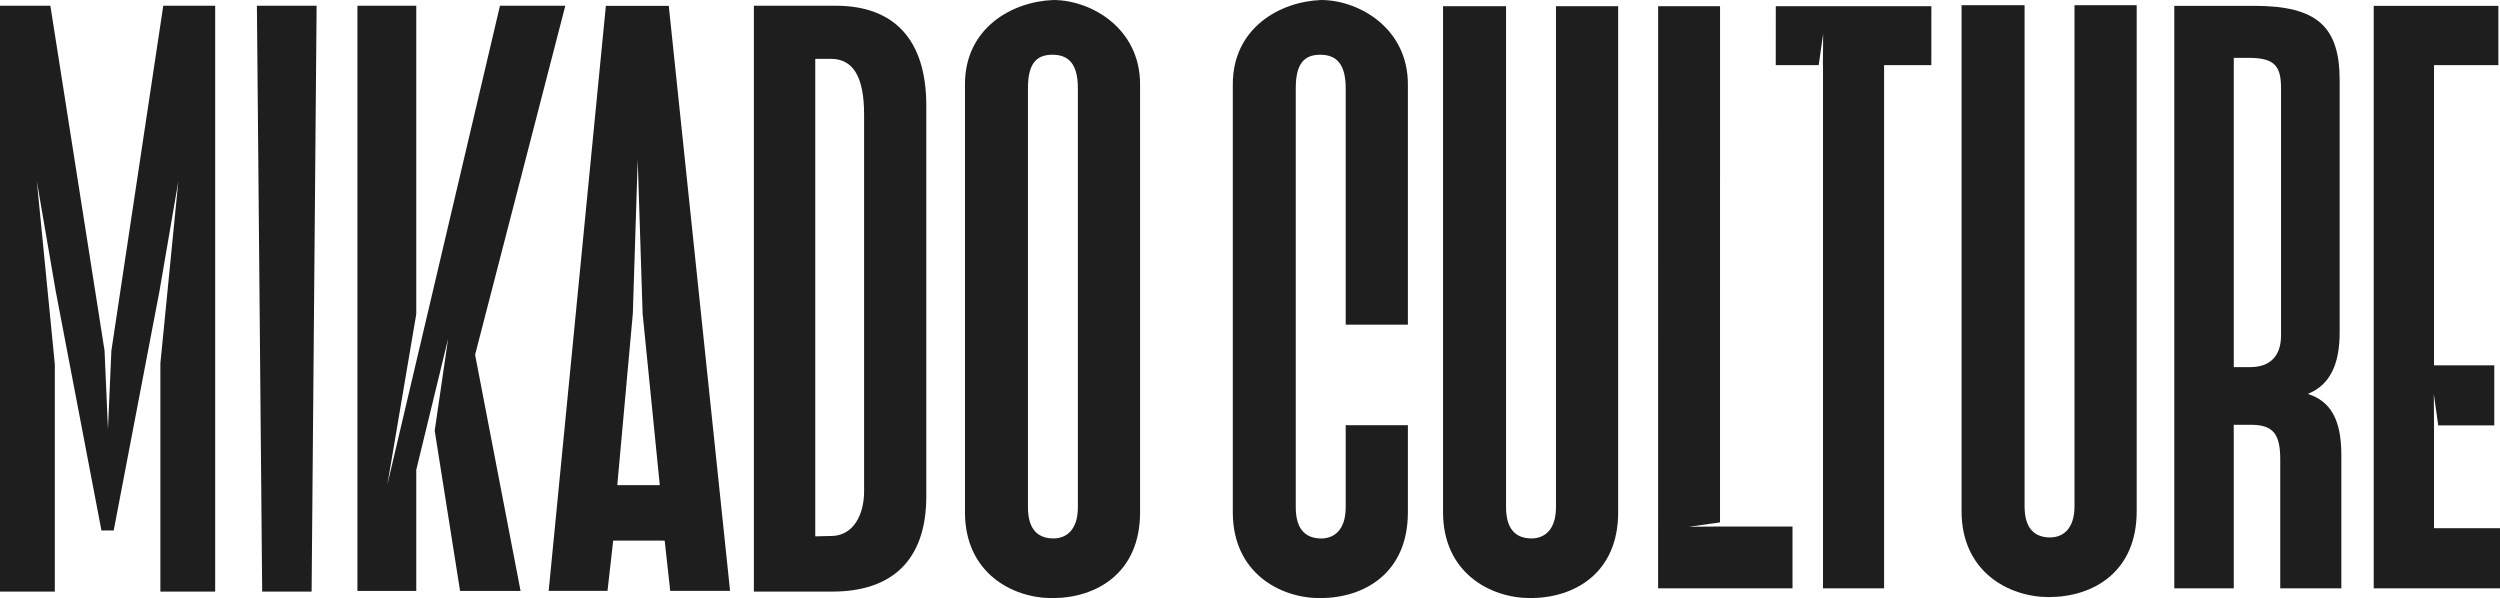
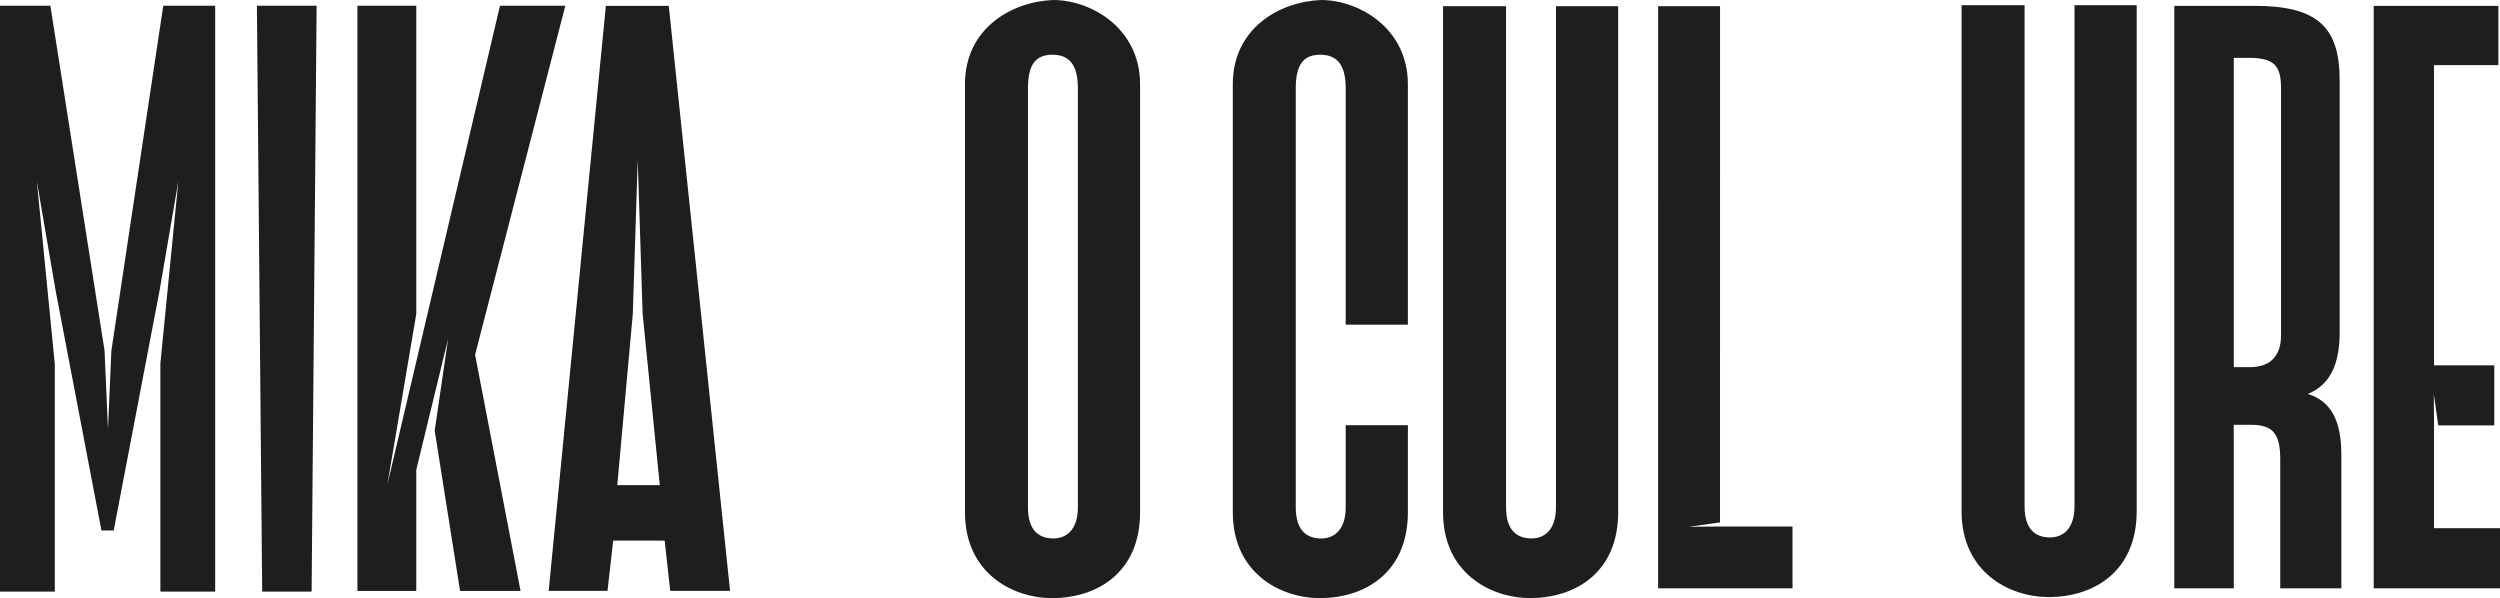
<svg xmlns="http://www.w3.org/2000/svg" width="209" height="50" viewBox="0 0 209 50" fill="none">
  <g clip-path="url(#clip0_286_270)">
    <path d="M143.793 44.017L141.198 44.036L143.793 43.671L143.796 0.516H138.621L138.618 49.184H149.854V44.02H143.793V44.017Z" fill="#1E1E1E" />
-     <path d="M148.453 5.445H152.044L152.416 2.829L152.394 5.445H152.403V49.184H157.51V5.445H161.46L161.463 0.516H148.456L148.453 5.445Z" fill="#1E1E1E" />
    <path d="M192.939 32.93C194.778 32.182 195.596 30.485 195.596 27.77V6.737C195.596 2.254 193.758 0.488 188.446 0.488H181.771V49.184H186.744V37.123C186.735 37.036 186.744 37.212 186.744 37.123L186.738 35.512H187.067H188.177C190.083 35.512 190.629 36.328 190.629 38.434V49.184H195.736V38.026C195.736 35.104 194.849 33.542 192.942 32.934L192.939 32.93ZM190.694 28.042C190.694 29.74 189.808 30.692 188.105 30.692H186.744V4.836H187.969C190.08 4.836 190.694 5.448 190.694 7.349V28.042Z" fill="#1E1E1E" />
    <path d="M203.484 35.571L203.466 32.943L203.838 35.565H208.523V30.544H203.484V5.445H208.864V0.488H198.443V49.184H209V44.157H203.484V35.571Z" fill="#1E1E1E" />
    <path d="M130.079 42.41C130.079 44.324 129.087 45.019 128.027 45.013C126.88 45.007 125.906 44.413 125.906 42.41V0.516H120.638V42.827C120.638 47.882 124.585 50.009 127.959 50C131.67 49.988 135.279 47.882 135.279 42.827V0.516H130.079V42.41Z" fill="#1E1E1E" />
    <path d="M173.428 42.326C173.428 44.24 172.436 44.936 171.375 44.929C170.228 44.923 169.255 44.33 169.255 42.326V0.433H163.987V42.744C163.987 47.799 167.934 49.926 171.307 49.916C175.018 49.904 178.627 47.799 178.627 42.744V0.433H173.428V42.326Z" fill="#1E1E1E" />
    <path d="M9.311 29.322L9.026 35.883L8.74 29.31L4.211 0.479H0V49.456H4.583V30.451L3.079 15.15L4.651 24.301L8.48 44.345H9.506L13.338 24.301L14.91 15.15L13.407 30.383V49.456H17.989V0.479H13.649L9.311 29.322Z" fill="#1E1E1E" />
    <path d="M21.918 49.456H26.051L26.469 0.479H21.477L21.918 49.456Z" fill="#1E1E1E" />
-     <path d="M69.864 0.479H63.024V49.456H69.591C74.515 49.456 77.439 46.887 77.439 41.492V8.824C77.439 3.361 74.791 0.479 69.867 0.479H69.864ZM72.239 41.08C72.239 42.994 71.371 44.812 69.455 44.812H69.244L68.156 44.84V4.919H69.455C71.303 4.919 72.239 6.388 72.239 9.575V41.08Z" fill="#1E1E1E" />
    <path d="M88.058 0C84.539 0.136 80.672 2.39 80.672 7.037V42.83C80.672 47.885 84.616 50.012 87.99 50.003C91.701 49.991 95.31 47.885 95.31 42.83V7.037C95.31 2.393 91.27 0.012 88.061 0H88.058ZM90.11 42.41C90.11 44.324 89.118 45.019 88.058 45.013C86.911 45.007 85.937 44.413 85.937 42.41V7.377C85.937 5.336 86.622 4.576 87.99 4.576C89.425 4.576 90.11 5.463 90.11 7.377V42.41Z" fill="#1E1E1E" />
    <path d="M47.261 0.479H41.798L32.382 40.521L34.8 26.255V0.479H29.88V49.4H34.8V39.278L37.464 28.314L36.341 36.004L38.462 49.4H43.519L39.718 29.656L47.261 0.479Z" fill="#1E1E1E" />
    <path d="M50.65 0.492L45.869 49.397H50.787L51.264 45.192H55.245L55.568 45.205L56.03 49.397H61.034L55.909 0.492H50.65ZM51.605 40.558L52.904 26.221L53.313 13.356L53.723 26.221L55.158 40.558H51.605Z" fill="#1E1E1E" />
    <path d="M110.447 0C106.928 0.136 103.062 2.39 103.062 7.037V42.83C103.062 47.885 107.005 50.012 110.379 50.003C114.09 49.991 117.699 47.885 117.699 42.83V35.549H112.5V42.413C112.5 44.327 111.507 45.022 110.447 45.016C109.3 45.01 108.326 44.416 108.326 42.413V7.377C108.326 5.336 109.011 4.576 110.379 4.576C111.814 4.576 112.5 5.463 112.5 7.377V27.14H117.699V7.037C117.699 2.39 113.659 0.012 110.447 0Z" fill="#1E1E1E" />
  </g>
  <defs>
    <clipPath id="clip0_286_270">
      <rect width="209" height="50" fill="white" />
    </clipPath>
  </defs>
</svg>